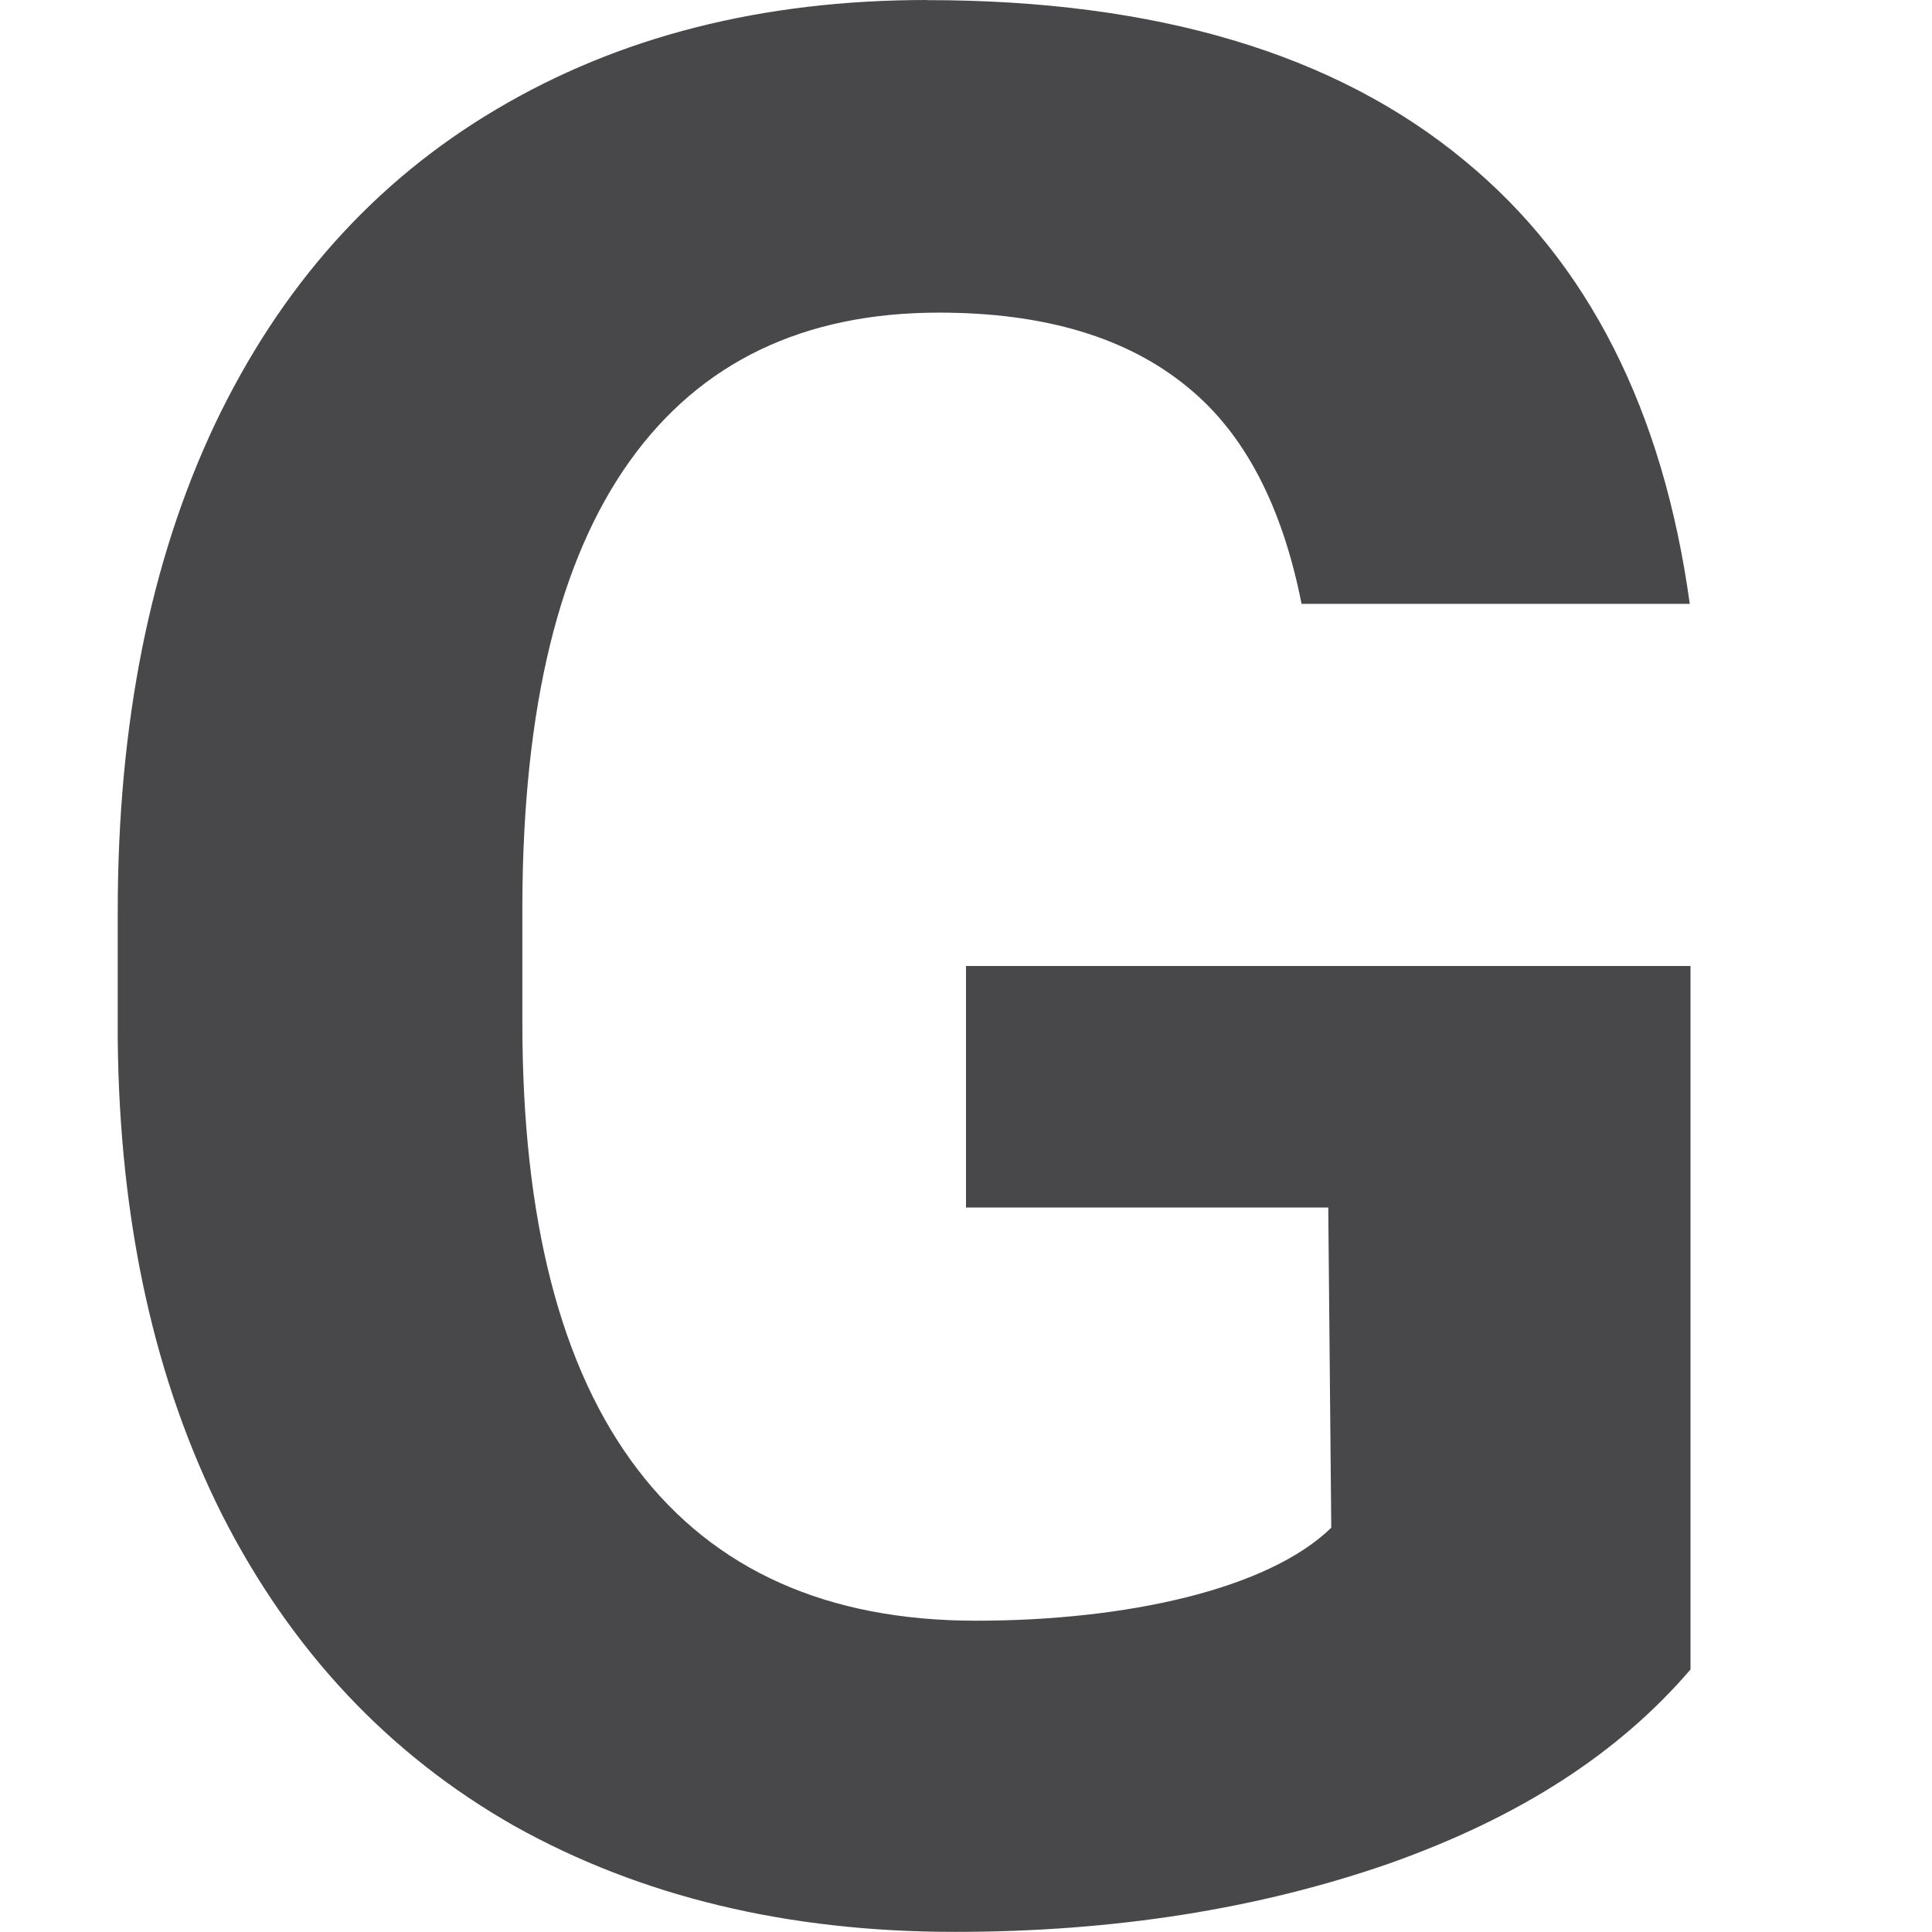
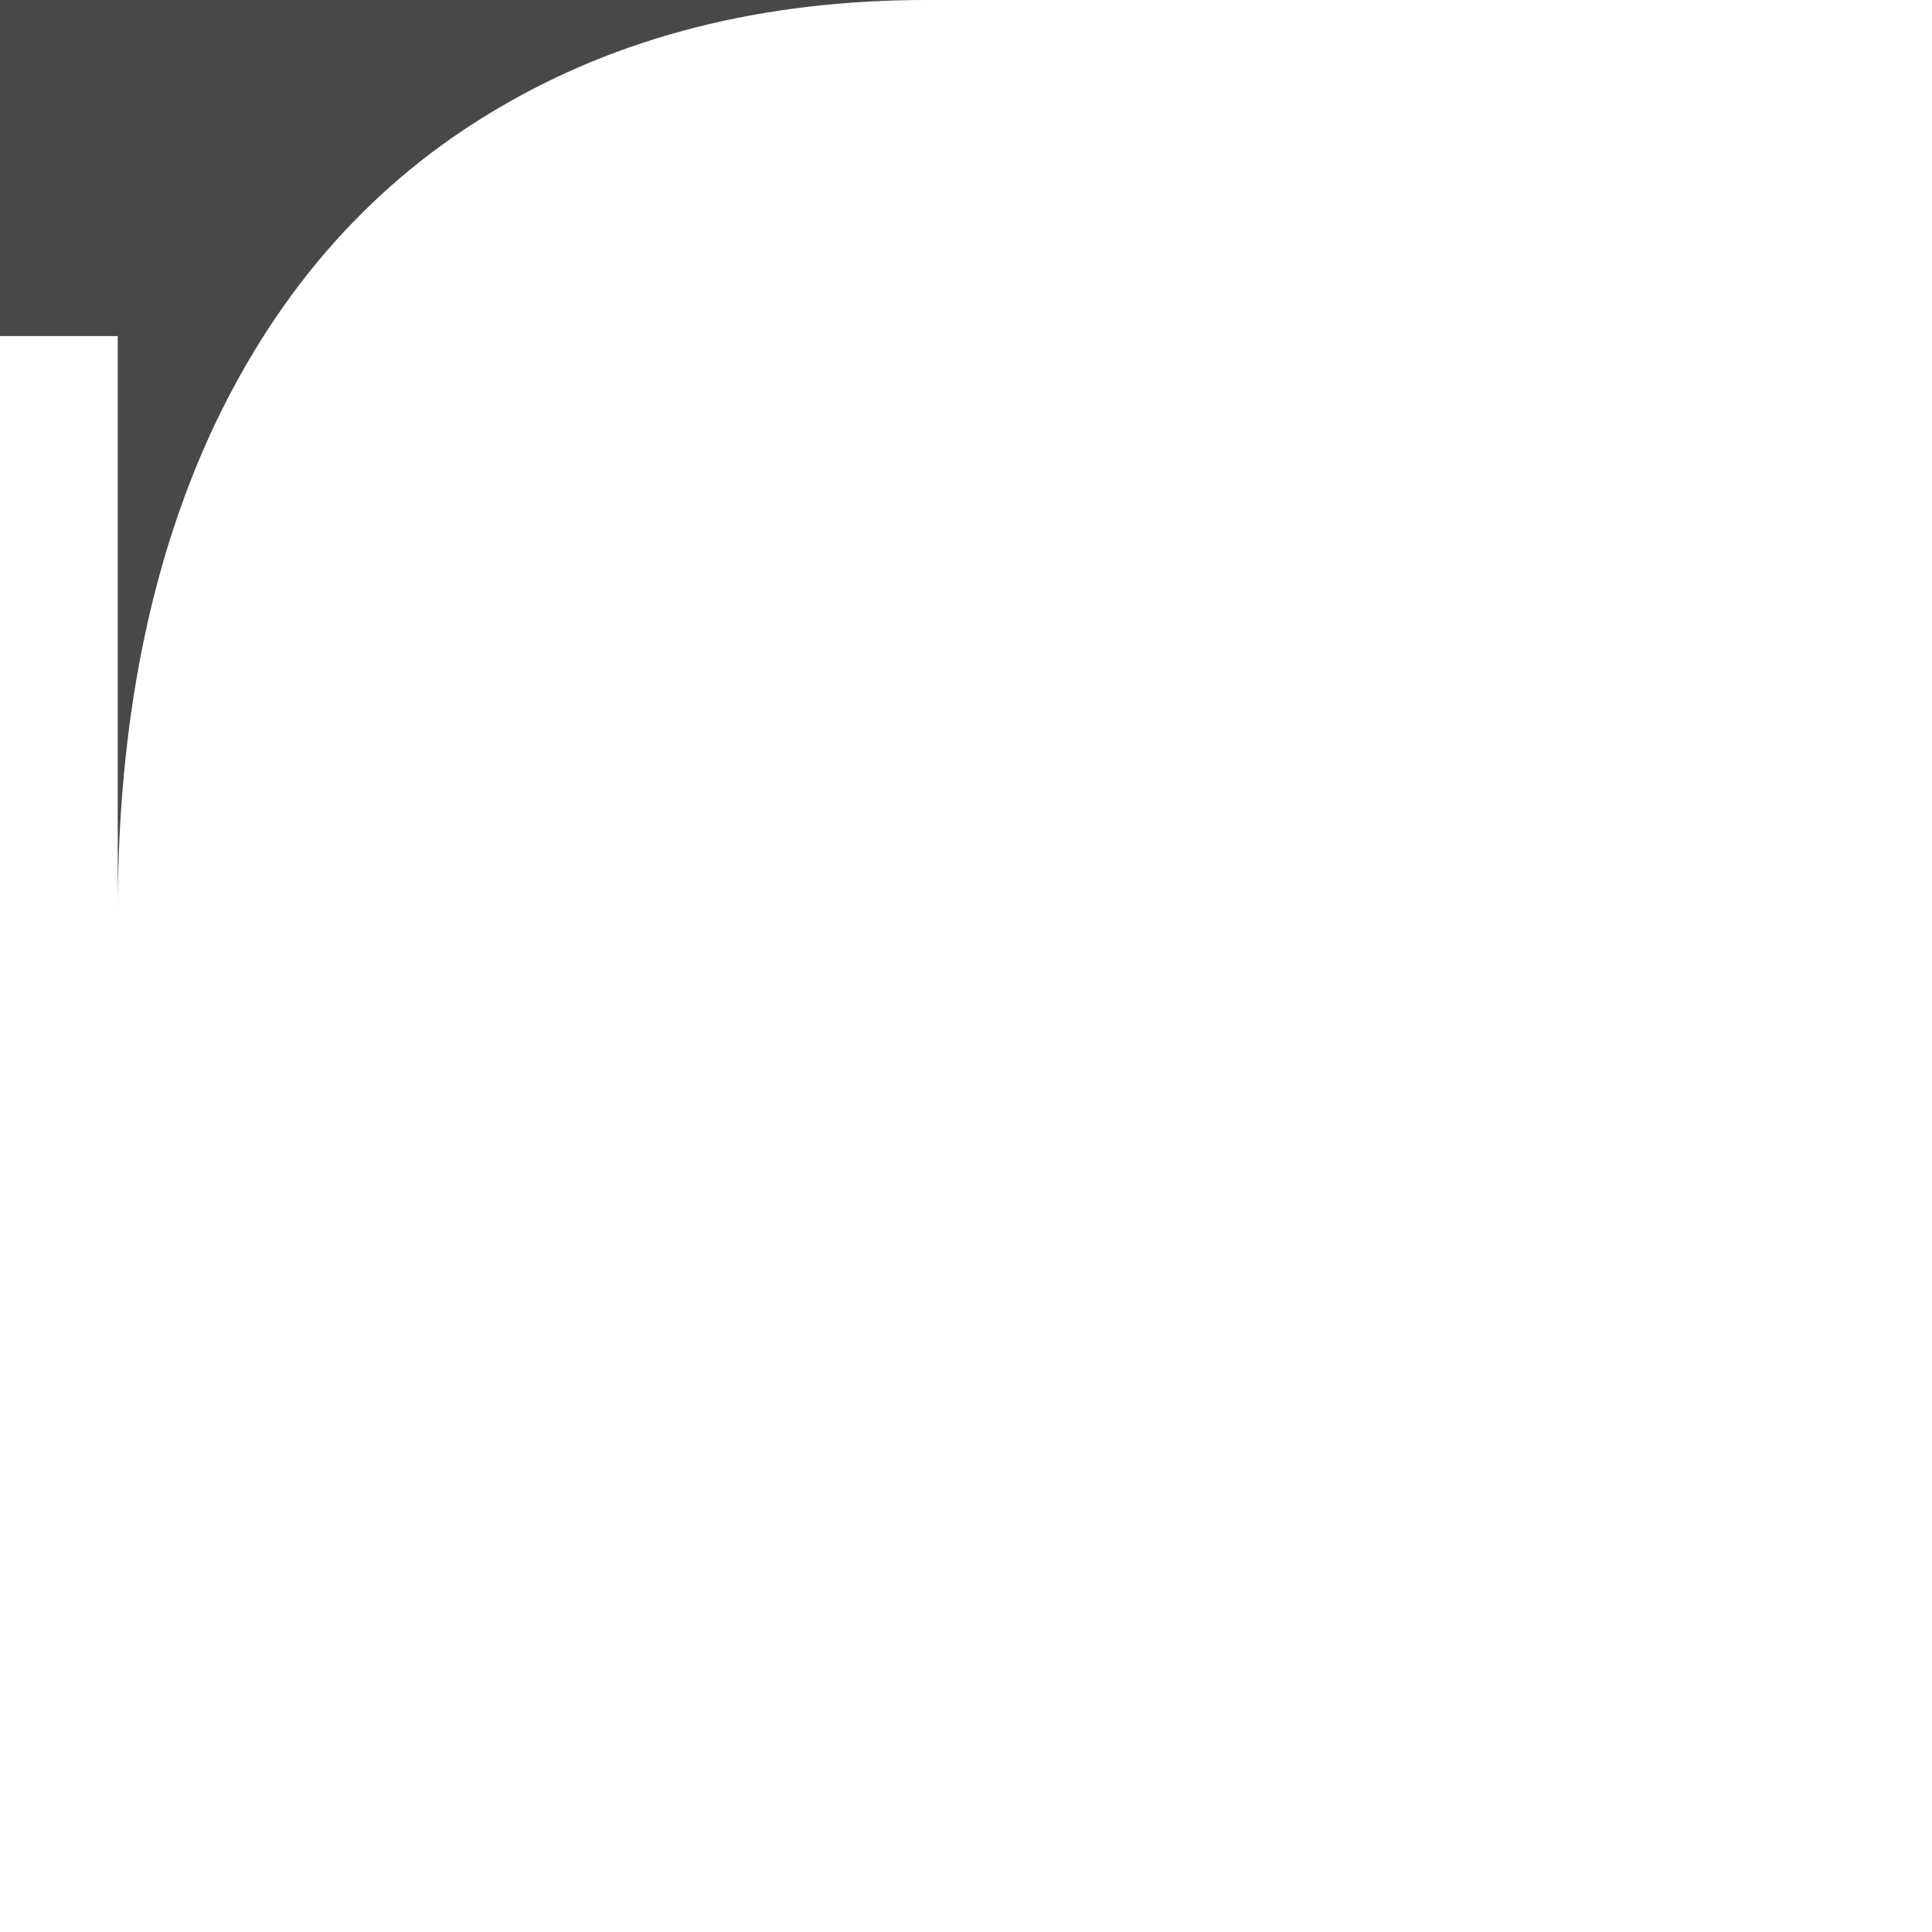
<svg xmlns="http://www.w3.org/2000/svg" viewBox="0 0 16 16">
-   <path d="m7.676 0c-1.362 0-2.552.302-3.57.908-1.011.599-1.786 1.469-2.328 2.609-.535 1.134-.803 2.479-.803 4.033v1.059c.015 1.512.305 2.826.869 3.945.571 1.119 1.376 1.977 2.416 2.568 1.047.585 2.262.877 3.646.877 1.318 0 2.52-.19 3.604-.568 1.084-.385 1.897-.914 2.49-1.605v-5.826h-5-1v2h3l.025 2.652c-.527.513-1.706.77-2.943.77-1.23 0-2.164-.418-2.801-1.252s-.955-2.066-.955-3.699v-.996c.007-1.619.303-2.836.889-3.656.586-.82 1.44-1.23 2.561-1.23.879 0 1.566.208 2.064.621.472.386.78.988.939 1.791h3.215c-.22-1.597-.837-2.827-1.869-3.674-1.069-.884-2.553-1.326-4.449-1.326z" fill="#48484a" transform="scale(1 1)" />
+   <path d="m7.676 0c-1.362 0-2.552.302-3.57.908-1.011.599-1.786 1.469-2.328 2.609-.535 1.134-.803 2.479-.803 4.033v1.059v-5.826h-5-1v2h3l.025 2.652c-.527.513-1.706.77-2.943.77-1.23 0-2.164-.418-2.801-1.252s-.955-2.066-.955-3.699v-.996c.007-1.619.303-2.836.889-3.656.586-.82 1.44-1.23 2.561-1.23.879 0 1.566.208 2.064.621.472.386.78.988.939 1.791h3.215c-.22-1.597-.837-2.827-1.869-3.674-1.069-.884-2.553-1.326-4.449-1.326z" fill="#48484a" transform="scale(1 1)" />
</svg>